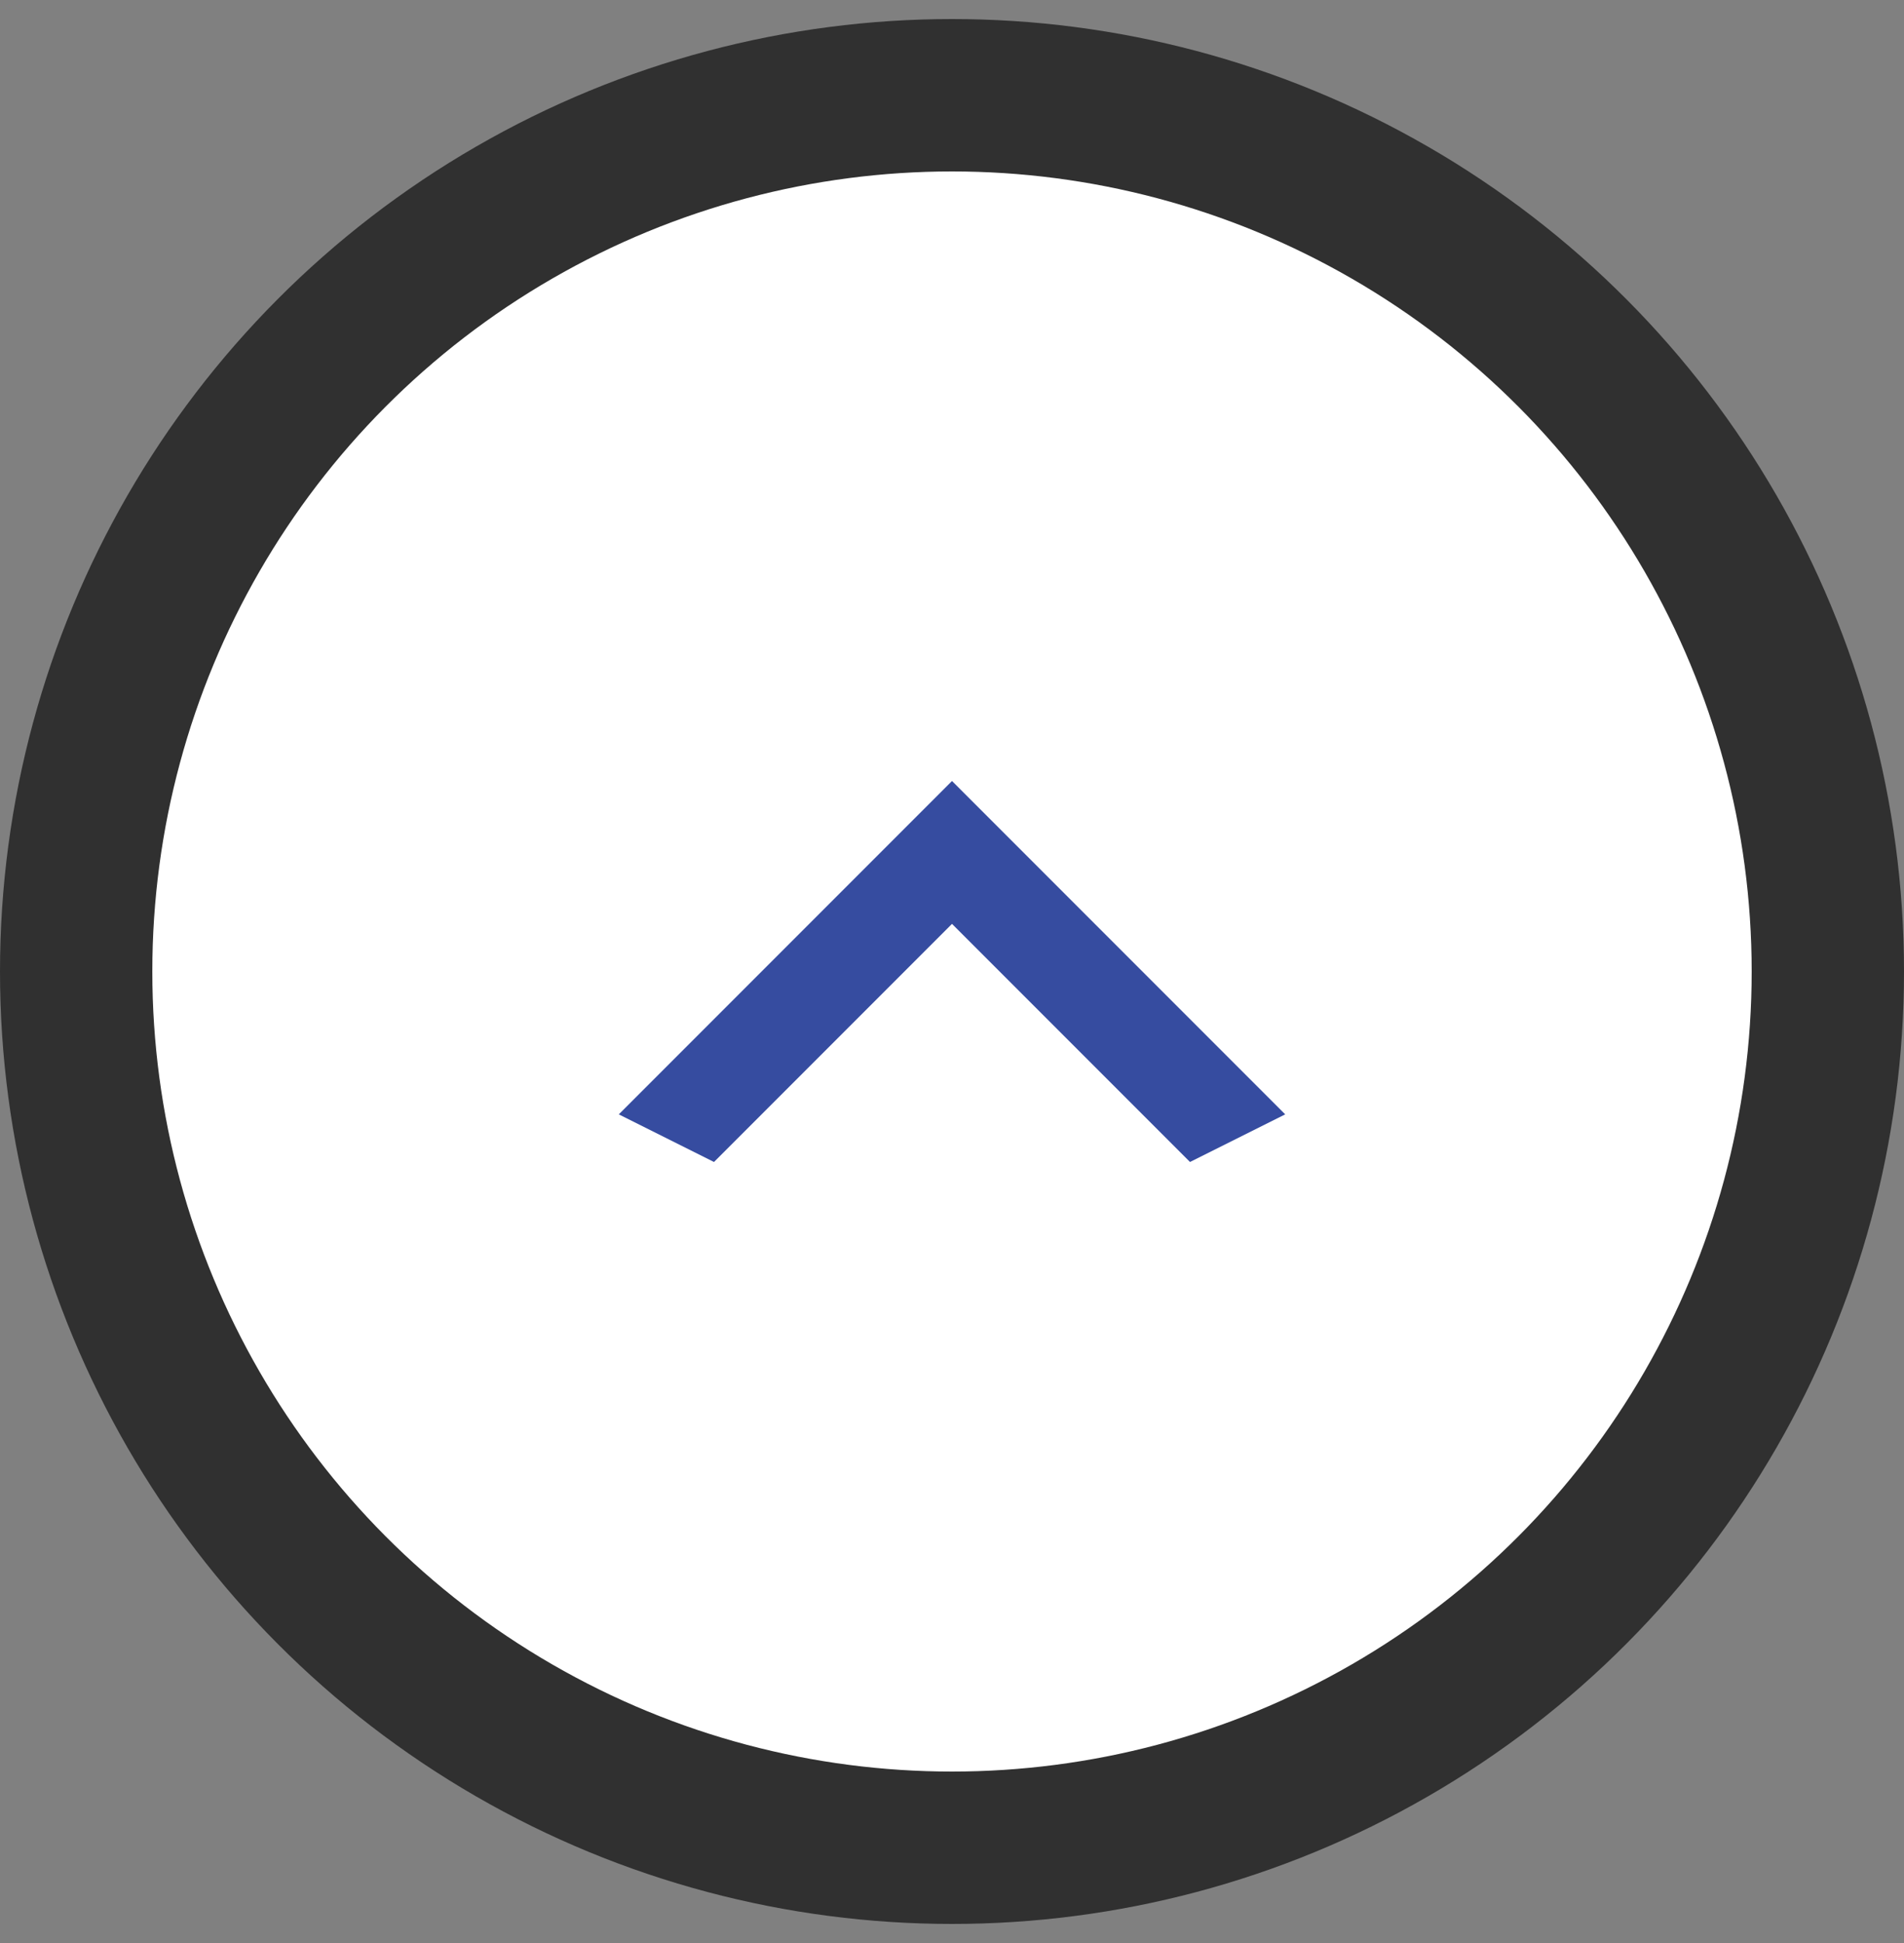
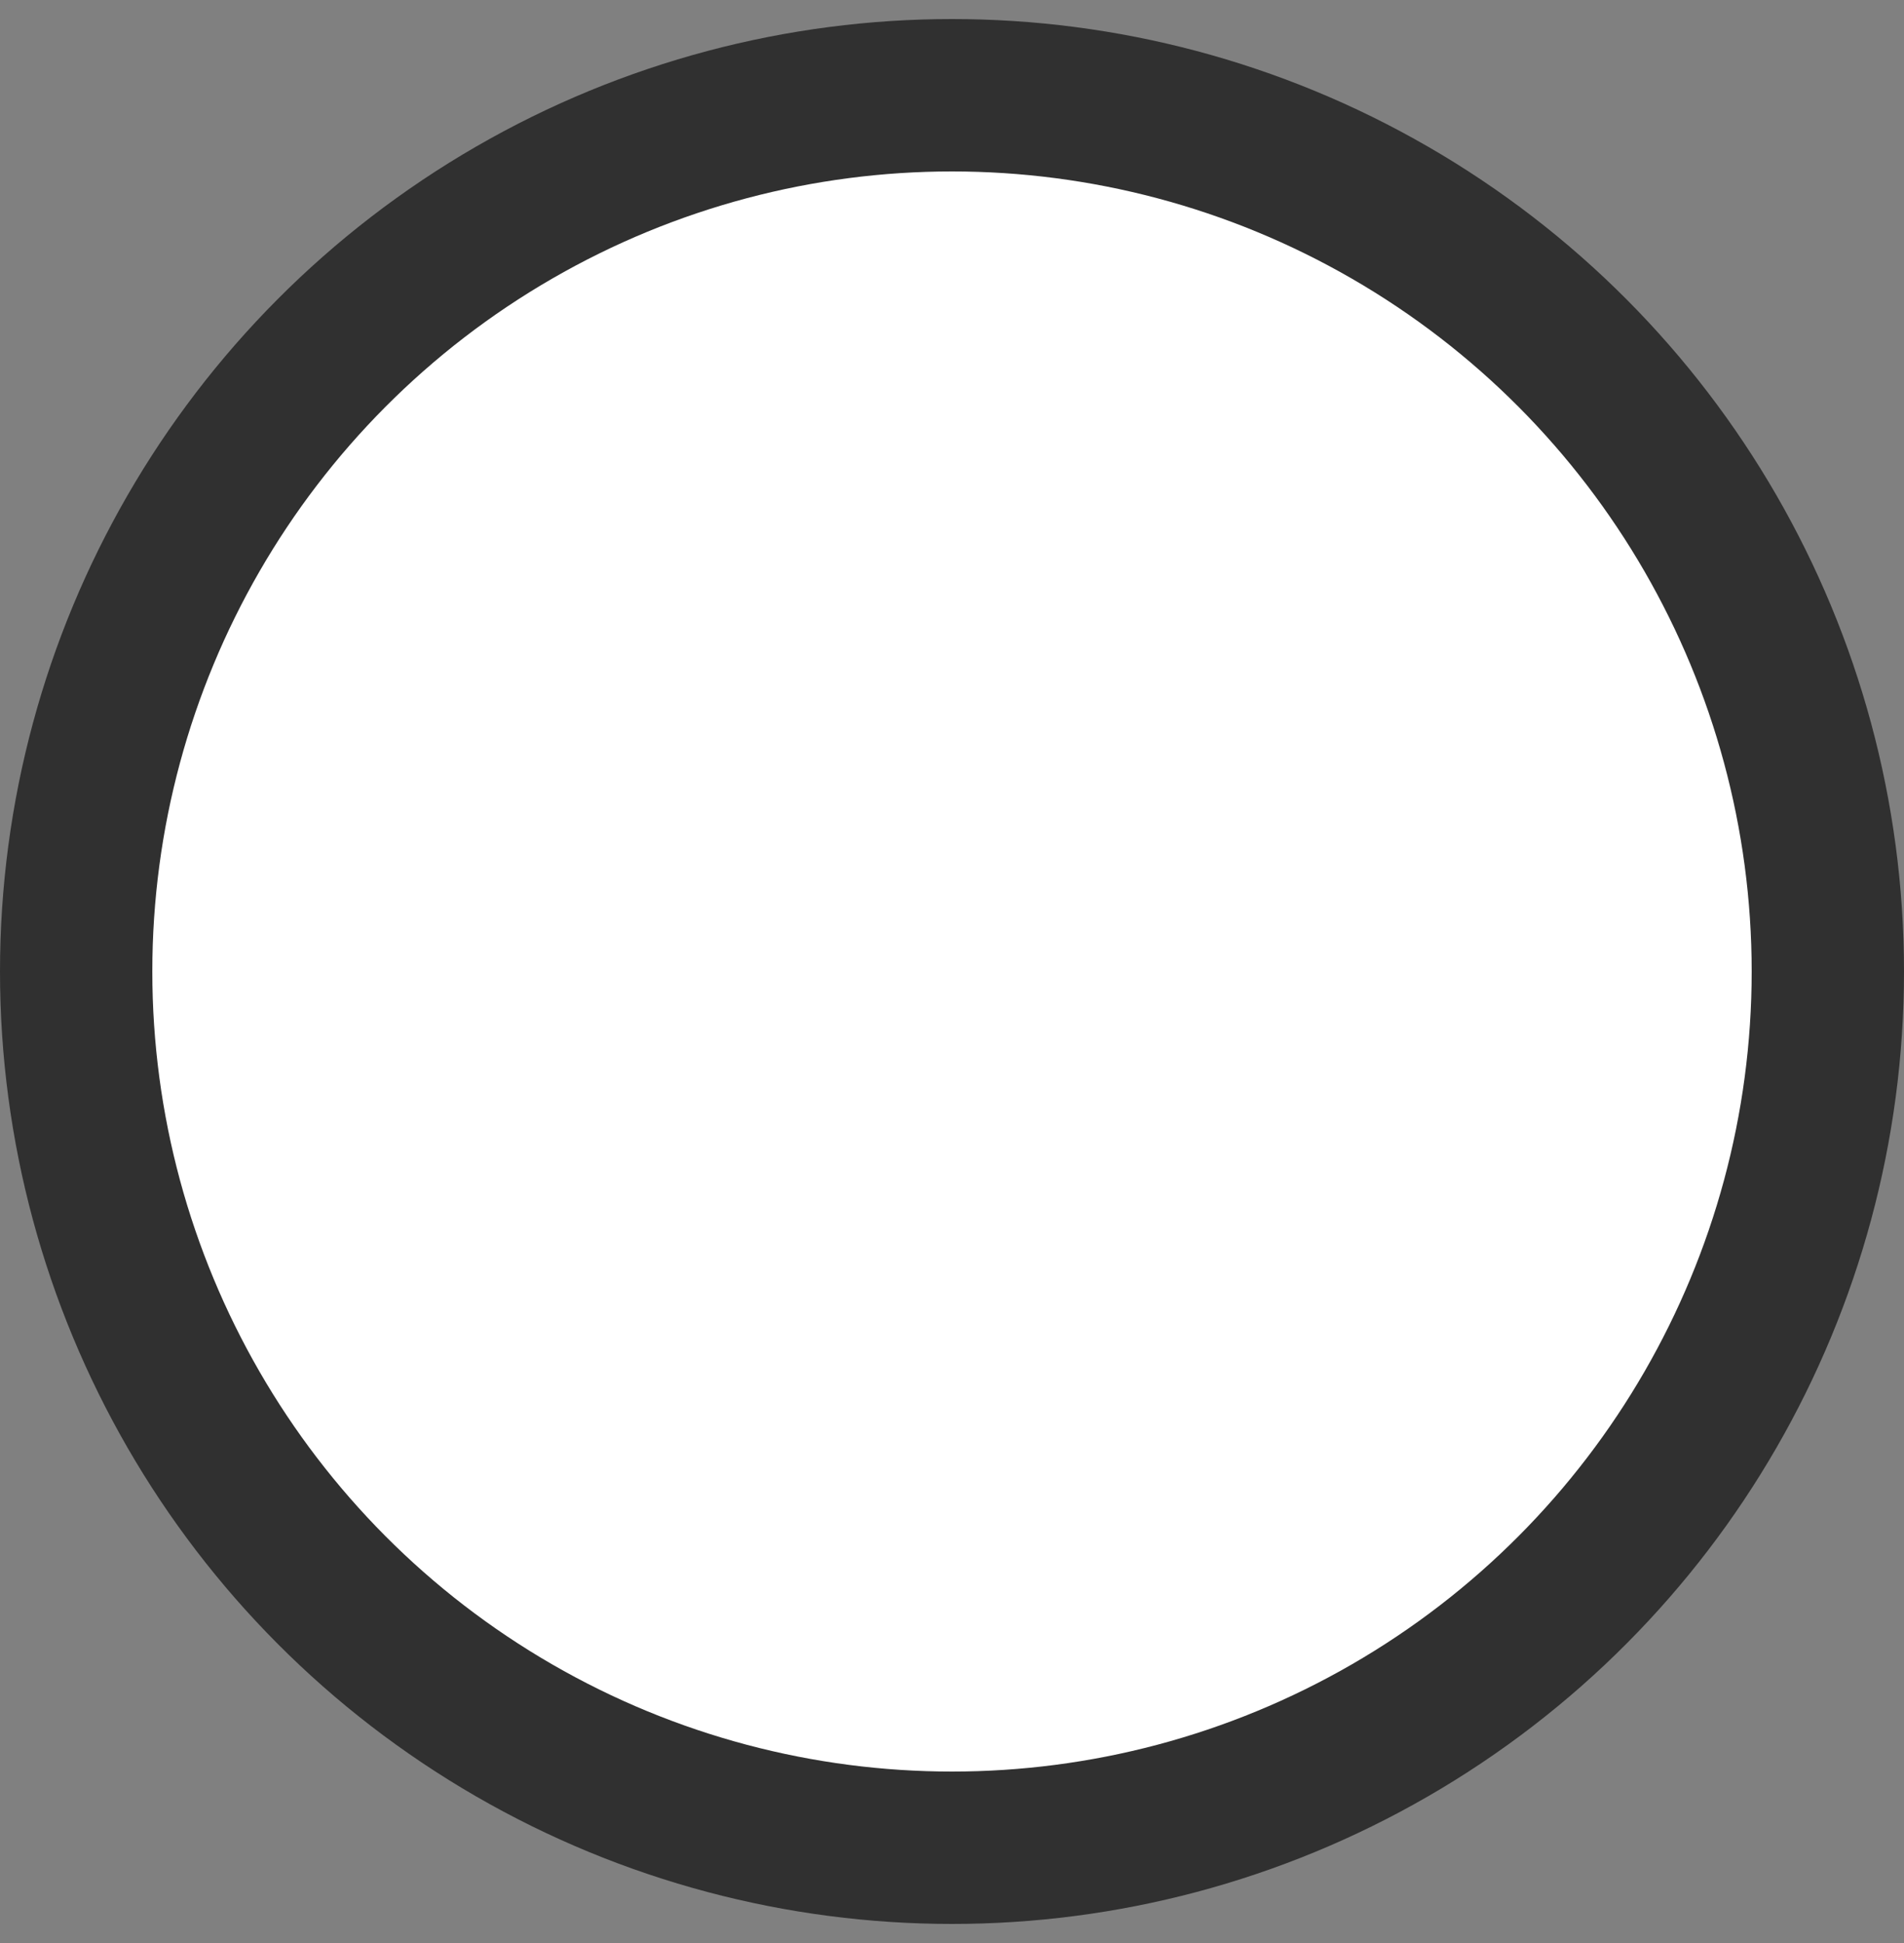
<svg xmlns="http://www.w3.org/2000/svg" width="100" height="102" viewBox="0 0 100 102" fill="none">
  <rect x="0" y="0" width="100" height="102" fill="#808080" stroke="none" />
  <circle cx="50" cy="51" r="46" fill="white" stroke="#303030" stroke-width="8" />
-   <path d="M62.5 61L50 48.5L37.5 61L32.5 58.5L50 41L67.5 58.5L62.5 61Z" fill="#364CA0" />
</svg>